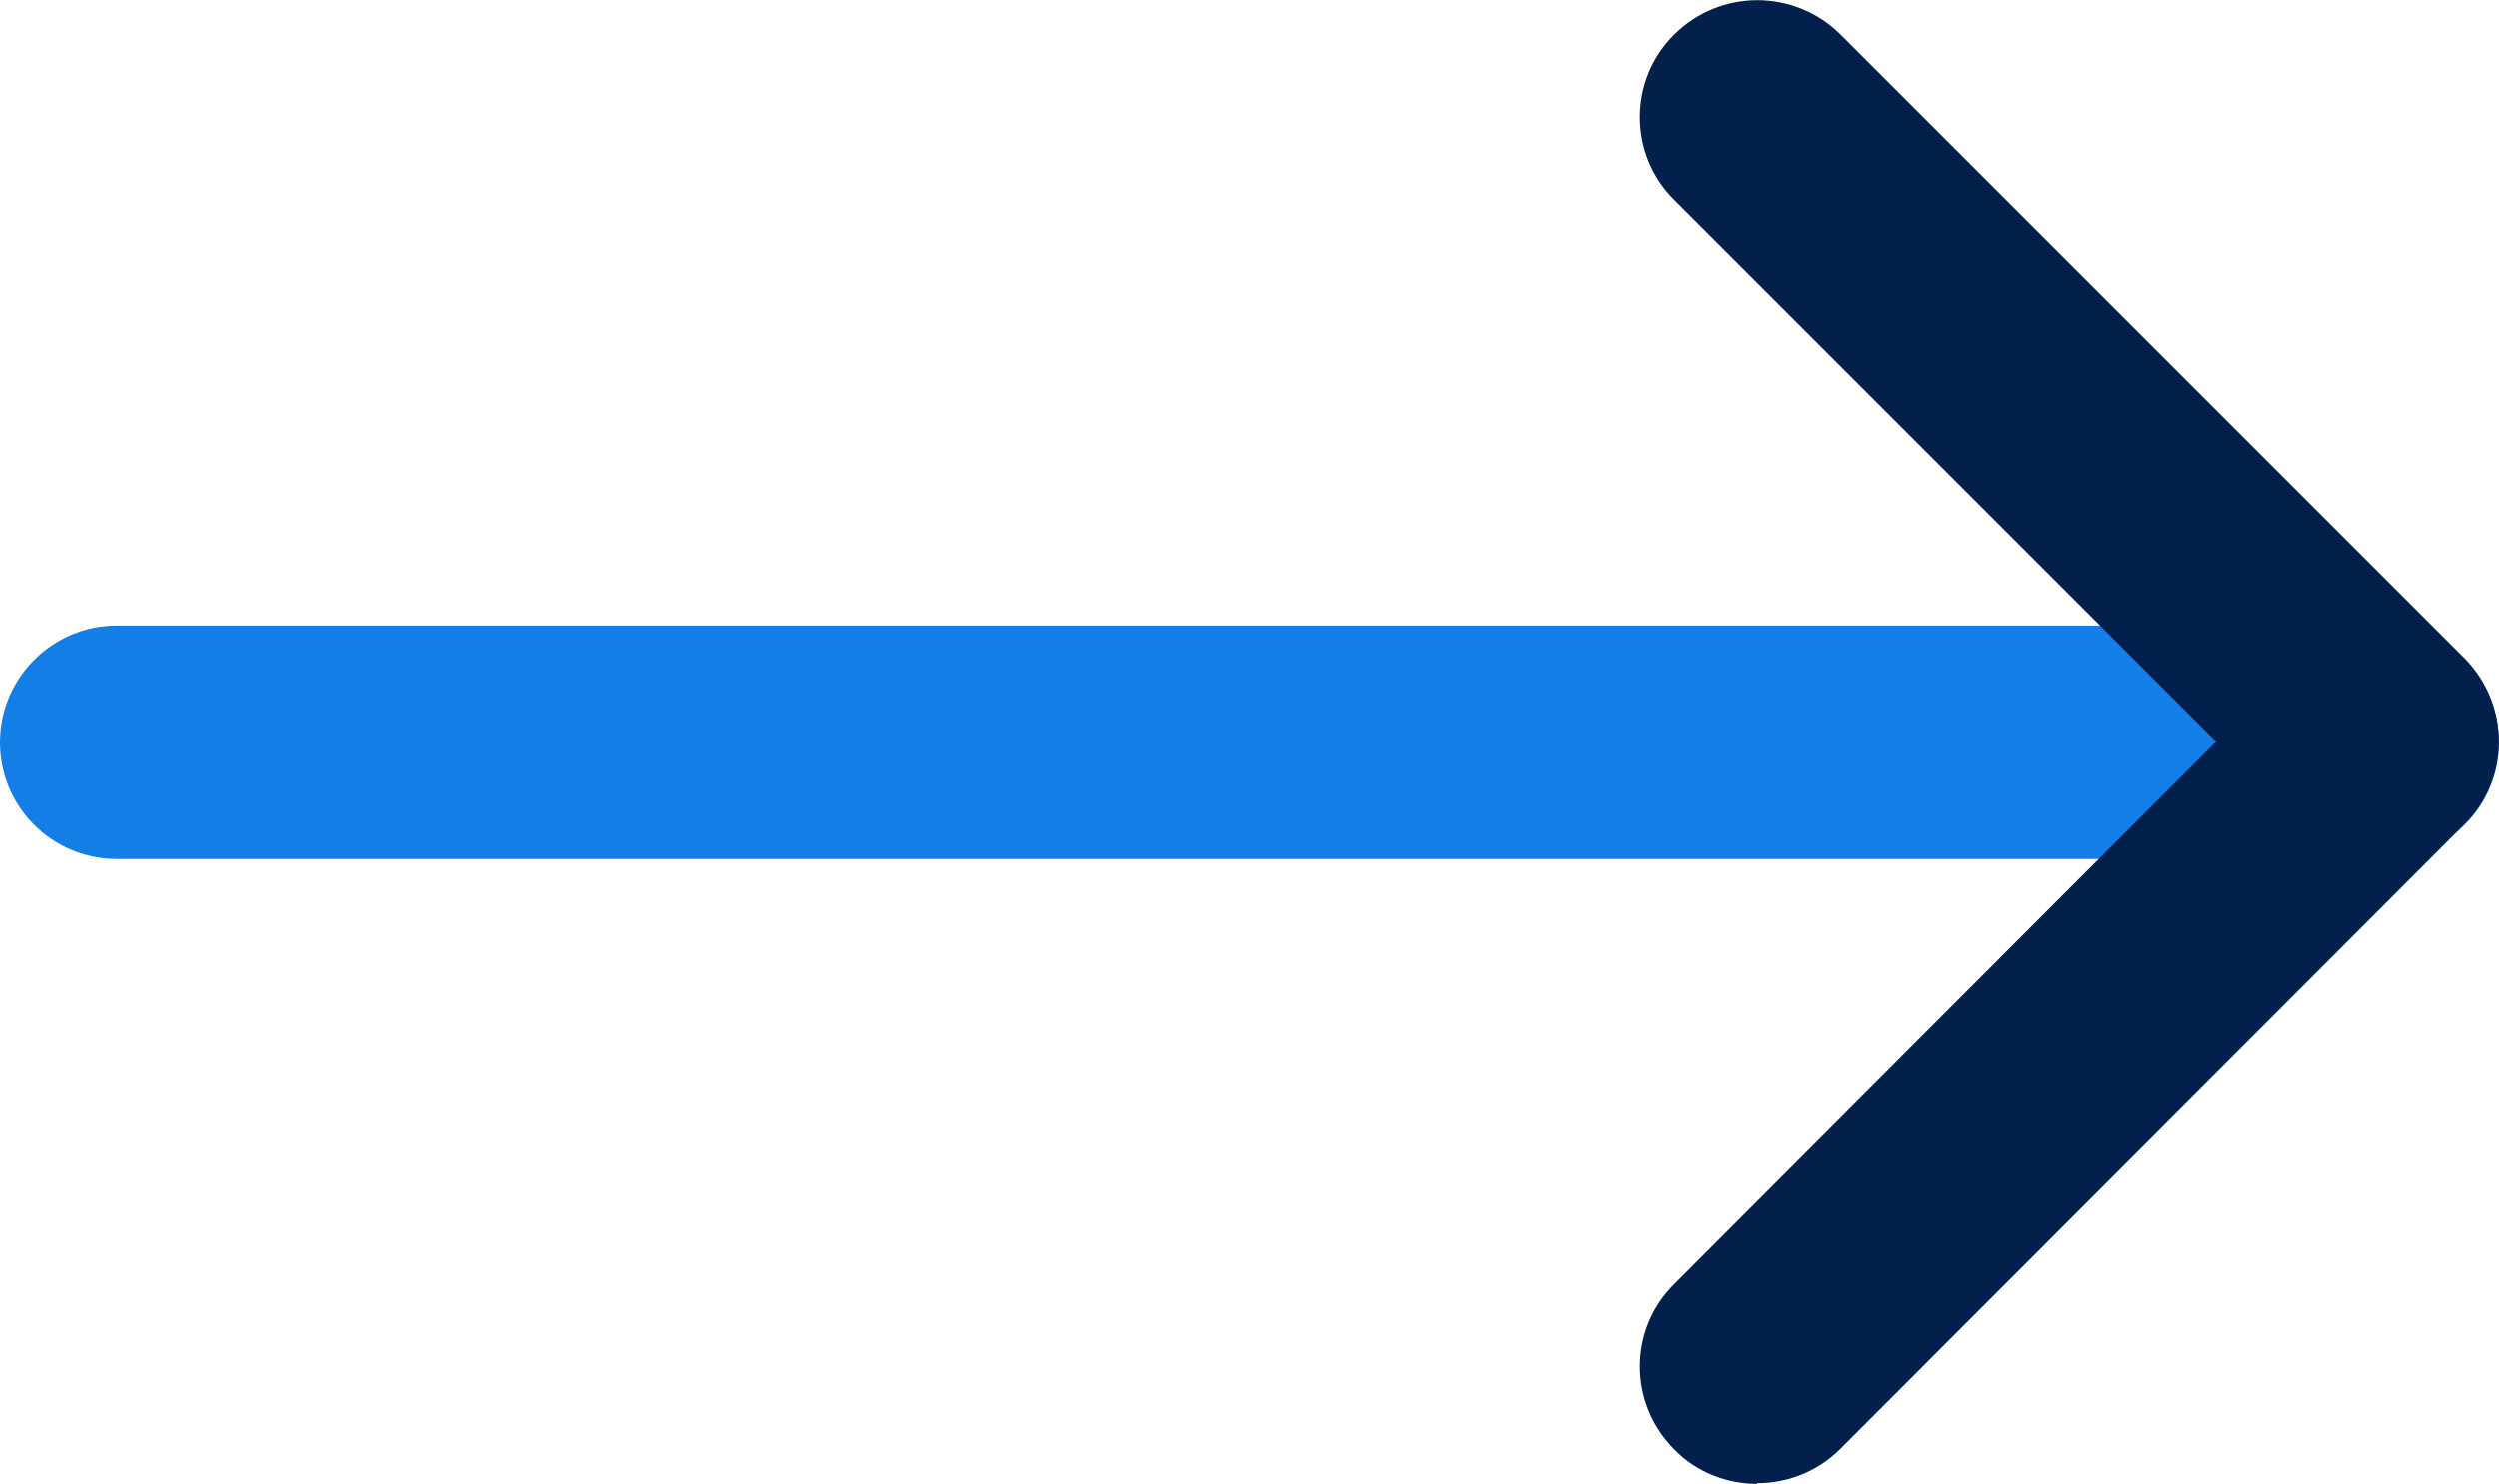
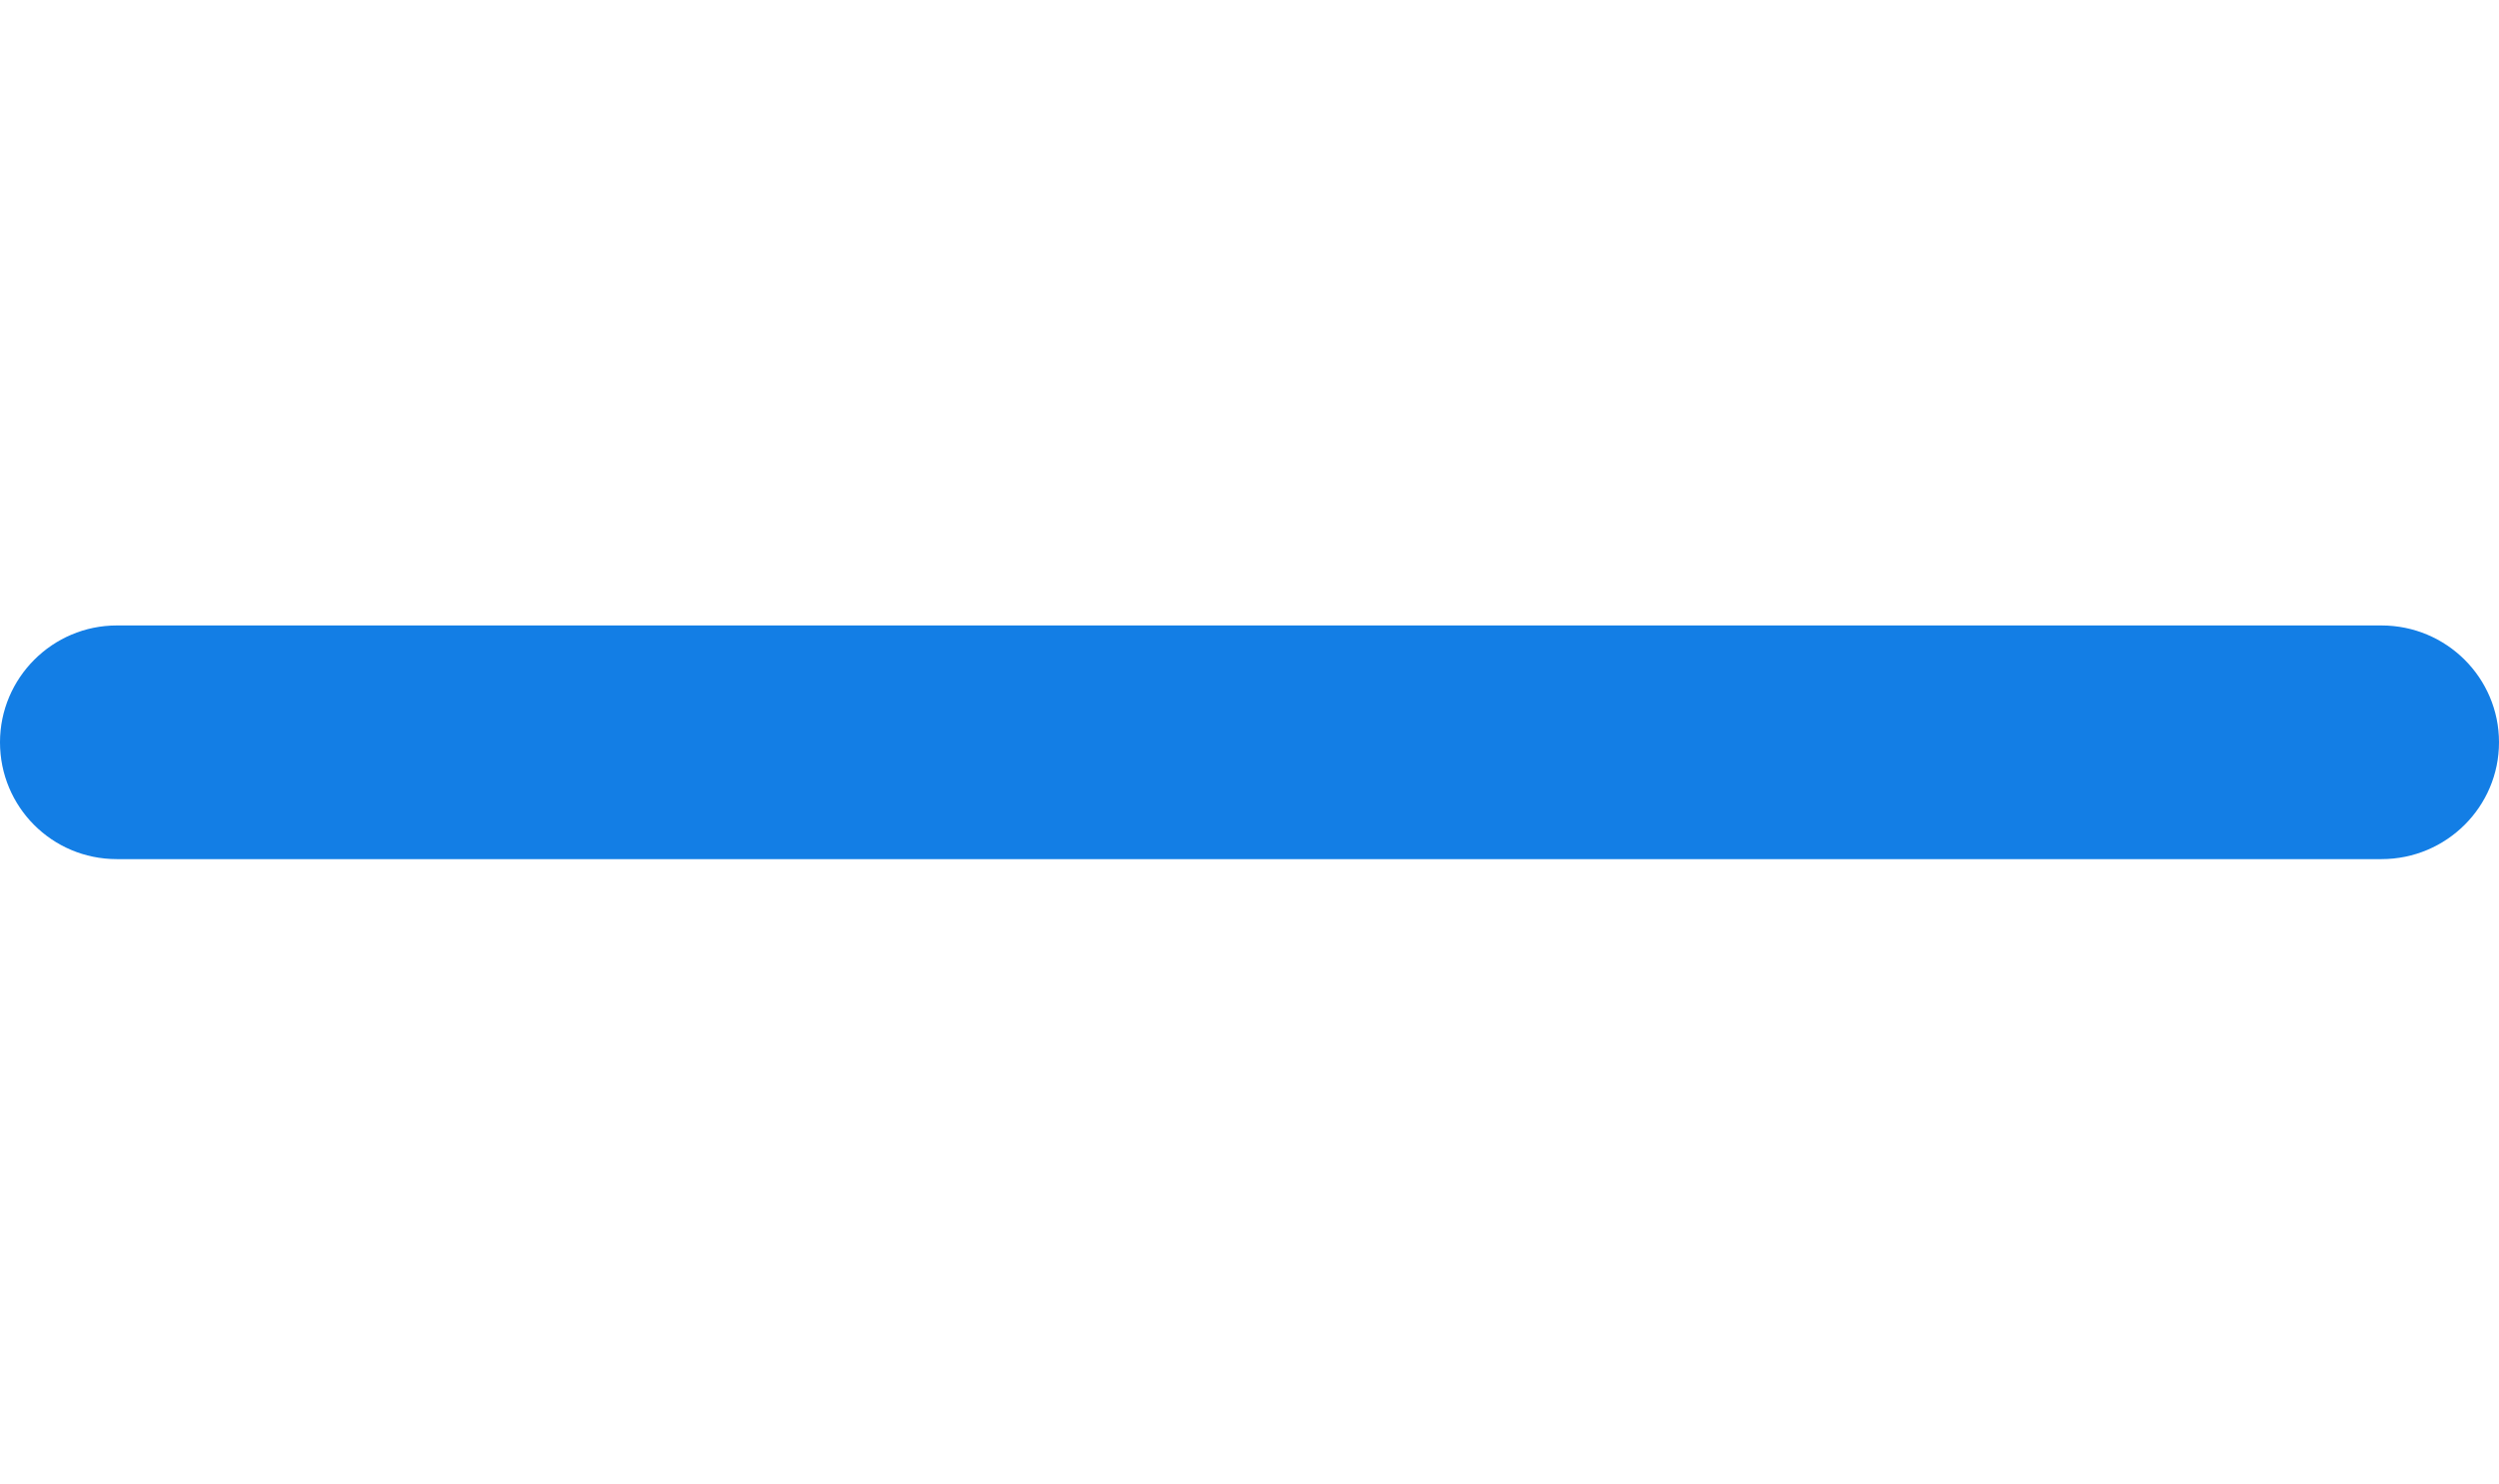
<svg xmlns="http://www.w3.org/2000/svg" id="Laag_2" data-name="Laag 2" viewBox="0 0 35.71 21.21">
  <defs>
    <style>
      .cls-1 {
        fill: #02204b;
      }

      .cls-2 {
        fill: #137ee5;
      }
    </style>
  </defs>
  <g id="Layer_1" data-name="Layer 1">
    <g>
      <path class="cls-2" d="M34.03,12.28H1.67c-.93,0-1.67-.75-1.67-1.67s.75-1.67,1.67-1.67H34.03c.93,0,1.68,.75,1.68,1.67s-.75,1.67-1.68,1.67Z" />
-       <path class="cls-1" d="M25.11,21.21c-.42,0-.86-.16-1.18-.49-.66-.66-.66-1.72,0-2.37l7.74-7.75-7.74-7.74c-.66-.65-.66-1.72,0-2.37,.66-.65,1.71-.65,2.37,0l8.92,8.92c.65,.66,.65,1.72,0,2.37l-8.92,8.93c-.33,.33-.76,.49-1.19,.49Z" />
    </g>
  </g>
</svg>